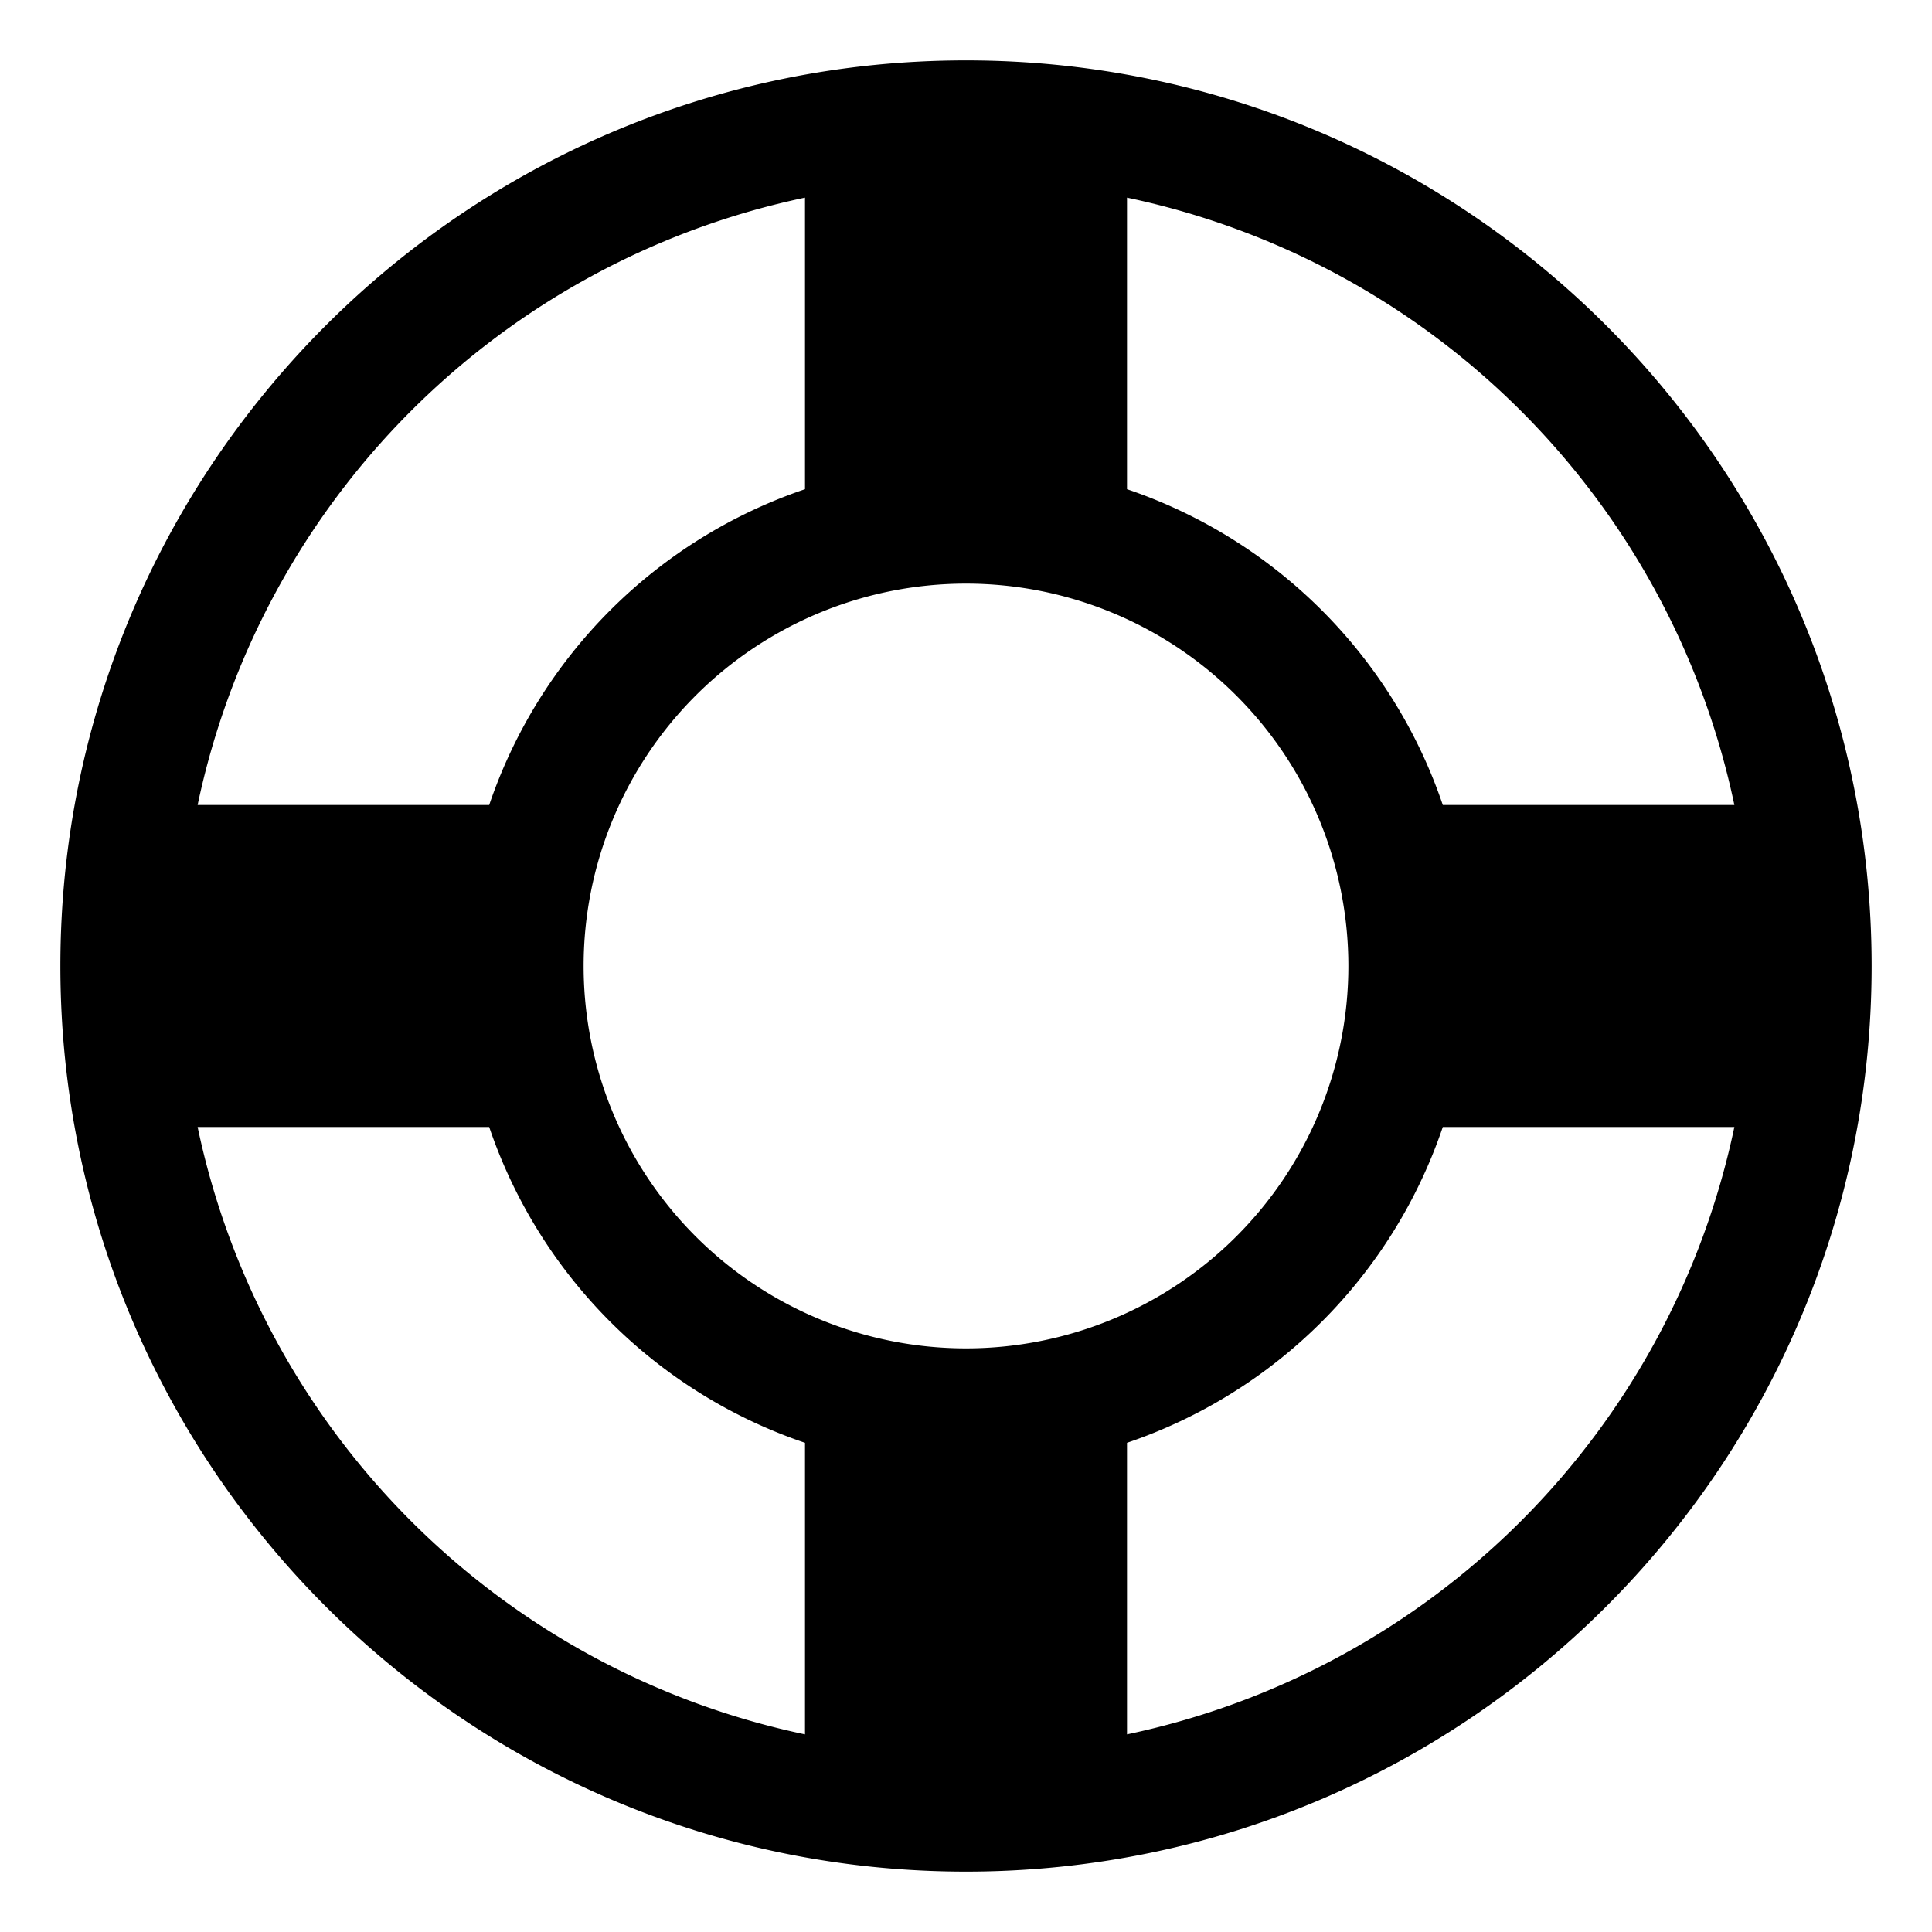
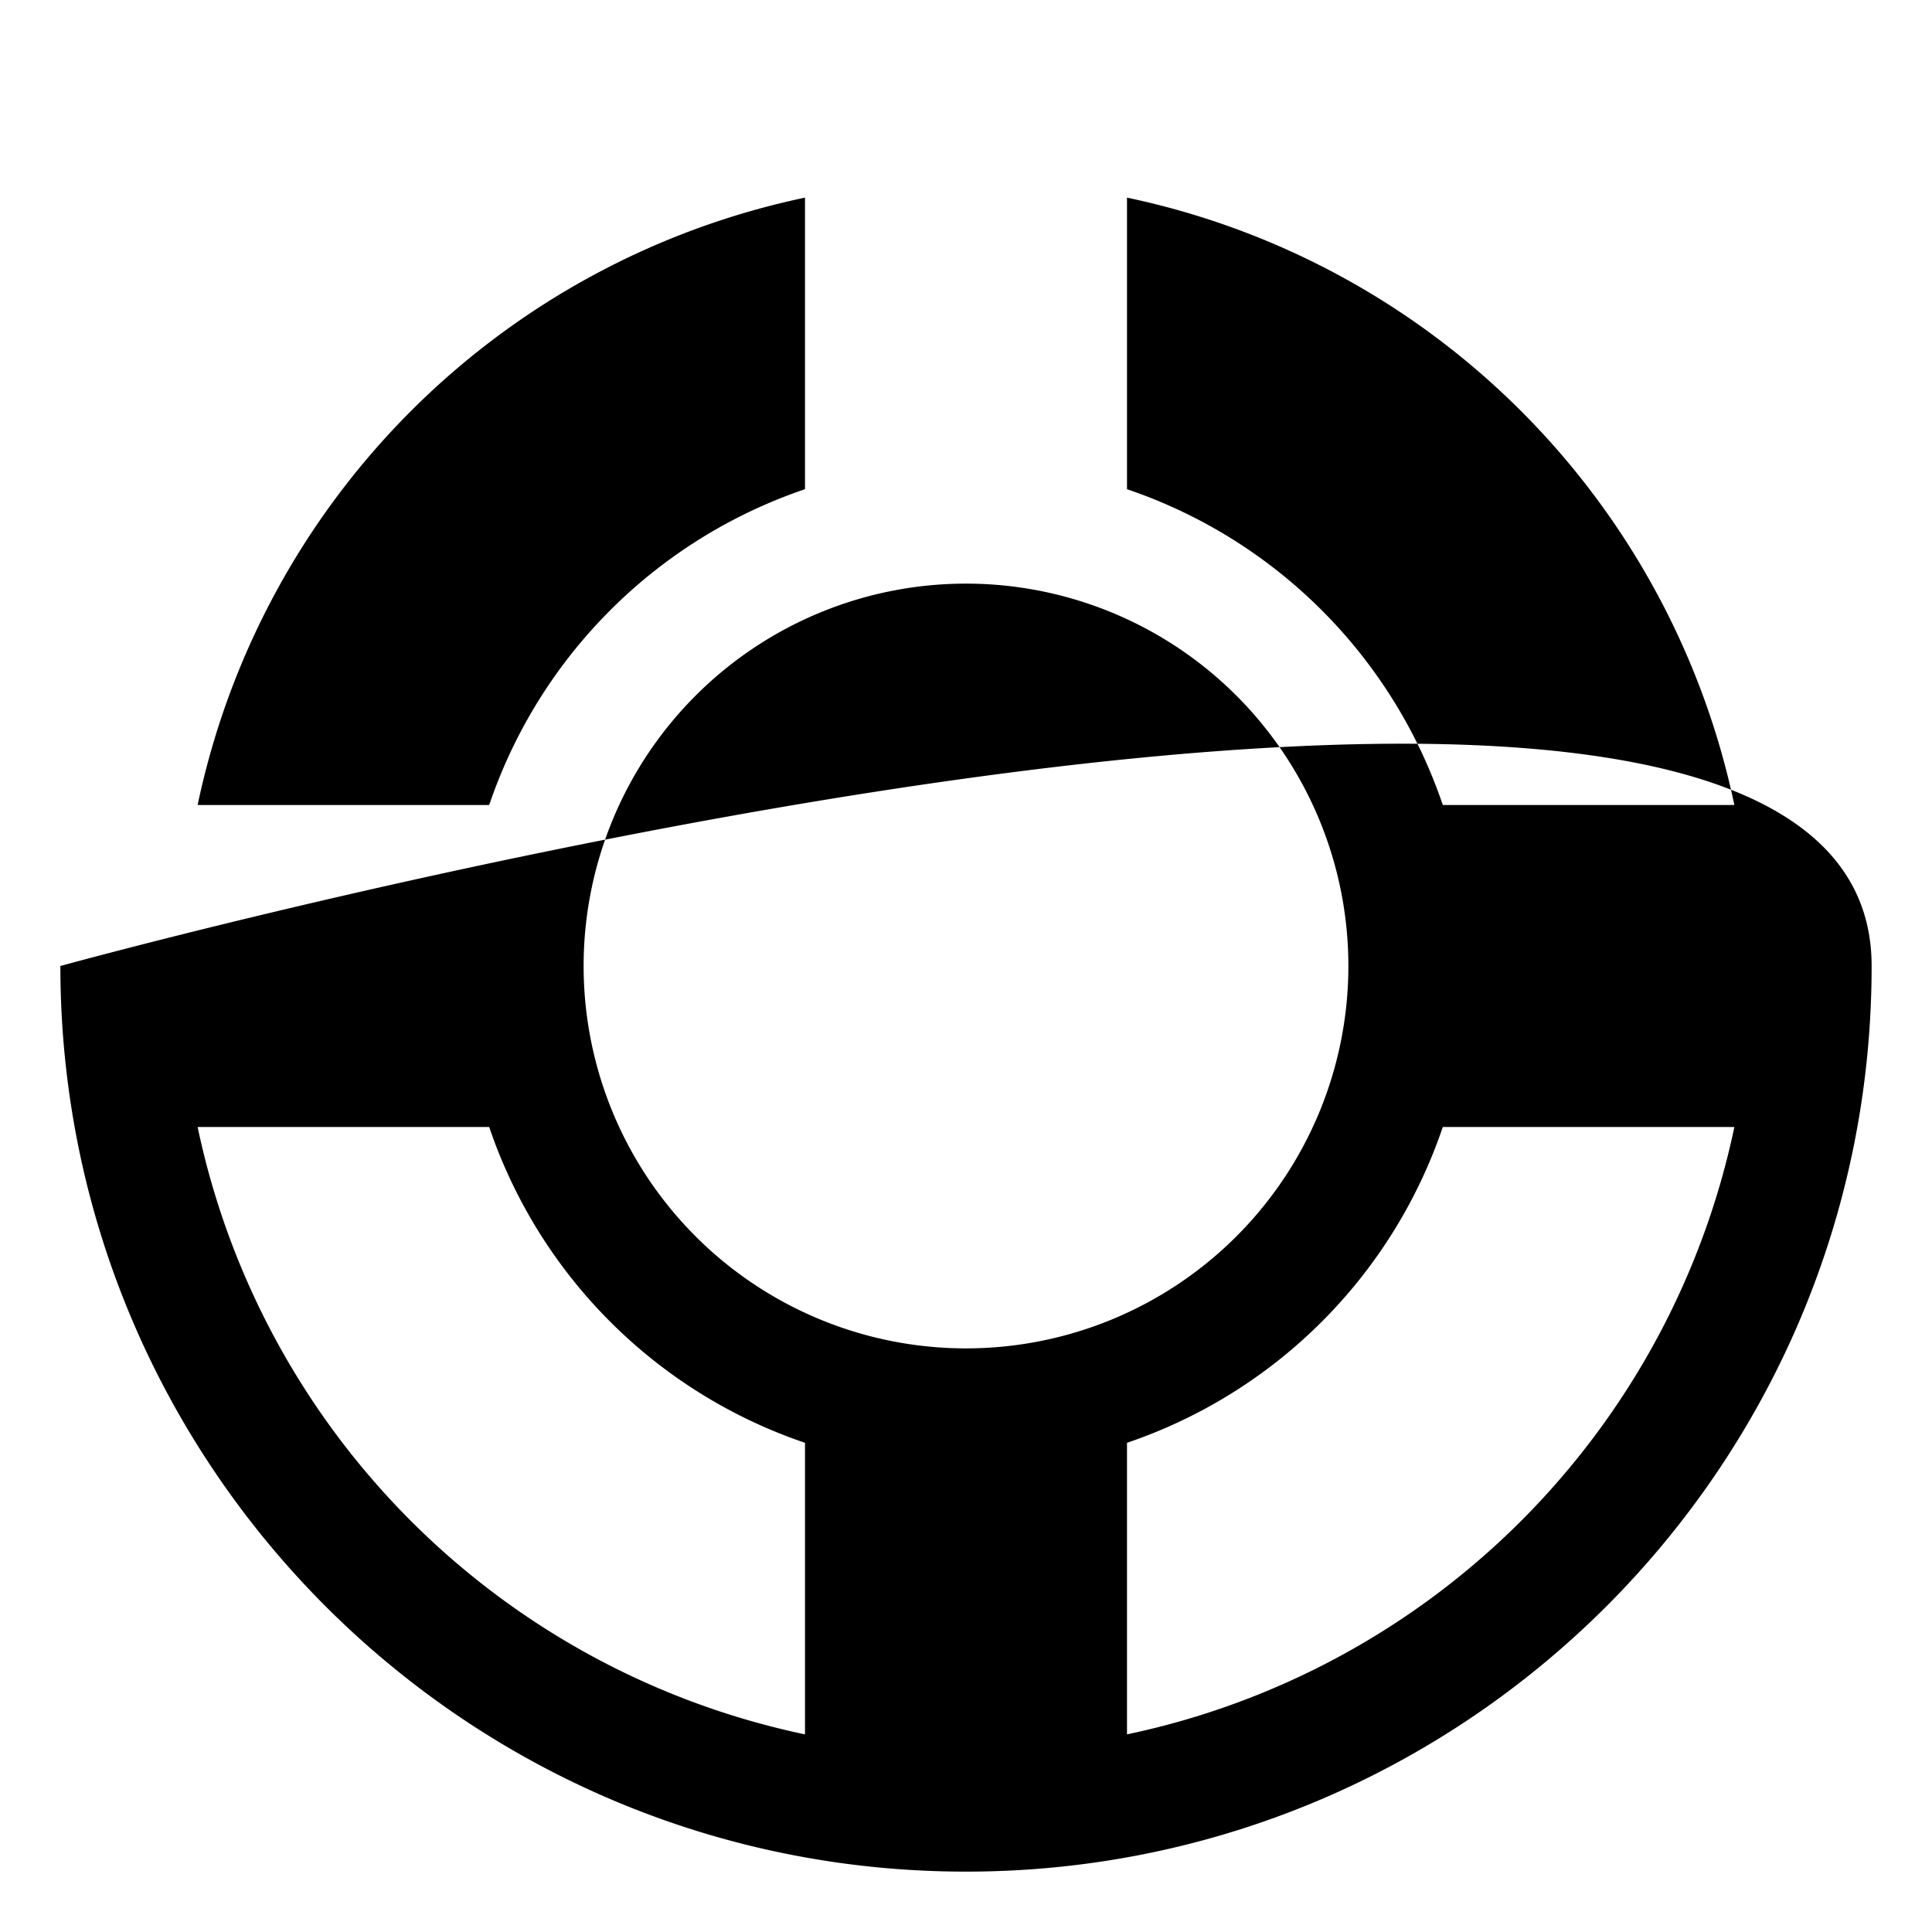
<svg xmlns="http://www.w3.org/2000/svg" fill="none" viewBox="0 0 24 24" id="Design-Float-Logo--Streamline-Logos">
  <desc>
    Design Float Logo Streamline Icon: https://streamlinehq.com
  </desc>
-   <path fill="#000000" fill-rule="evenodd" d="M2.455 10A9.762 9.762 0 0 1 10 2.455v3.622A6.266 6.266 0 0 0 6.077 10H2.455Zm3.622 4H2.455A9.762 9.762 0 0 0 10 21.545v-3.622A6.266 6.266 0 0 1 6.077 14ZM14 17.923v3.622A9.762 9.762 0 0 0 21.545 14h-3.622A6.267 6.267 0 0 1 14 17.923ZM17.923 10h3.622A9.762 9.762 0 0 0 14 2.455v3.622A6.266 6.266 0 0 1 17.923 10ZM0.75 12C0.75 5.787 5.787 0.75 12 0.75S23.25 5.787 23.25 12 18.213 23.25 12 23.25 0.75 18.213 0.75 12Zm6.5 0a4.75 4.75 0 1 1 9.5 0 4.75 4.75 0 0 1 -9.5 0Z" clip-rule="evenodd" stroke-width="1" />
+   <path fill="#000000" fill-rule="evenodd" d="M2.455 10A9.762 9.762 0 0 1 10 2.455v3.622A6.266 6.266 0 0 0 6.077 10H2.455Zm3.622 4H2.455A9.762 9.762 0 0 0 10 21.545v-3.622A6.266 6.266 0 0 1 6.077 14ZM14 17.923v3.622A9.762 9.762 0 0 0 21.545 14h-3.622A6.267 6.267 0 0 1 14 17.923ZM17.923 10h3.622A9.762 9.762 0 0 0 14 2.455v3.622A6.266 6.266 0 0 1 17.923 10ZM0.75 12S23.25 5.787 23.25 12 18.213 23.25 12 23.25 0.75 18.213 0.75 12Zm6.5 0a4.75 4.75 0 1 1 9.5 0 4.75 4.75 0 0 1 -9.5 0Z" clip-rule="evenodd" stroke-width="1" />
</svg>